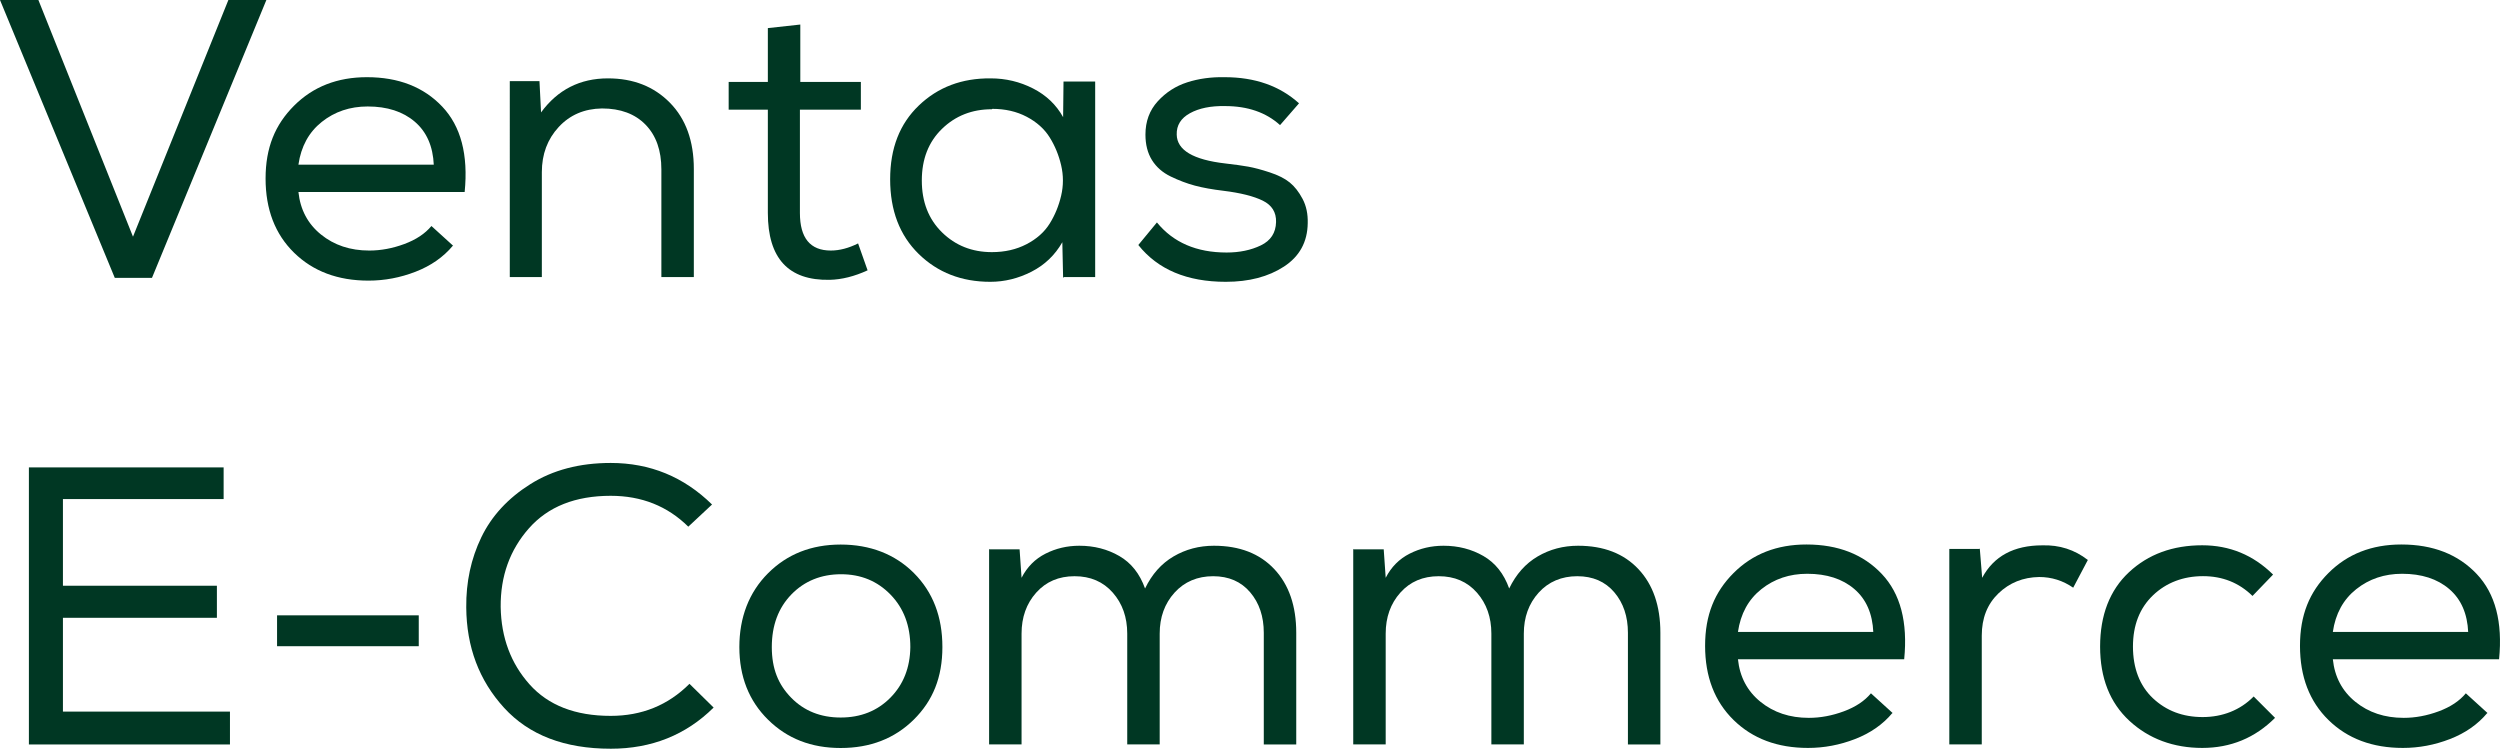
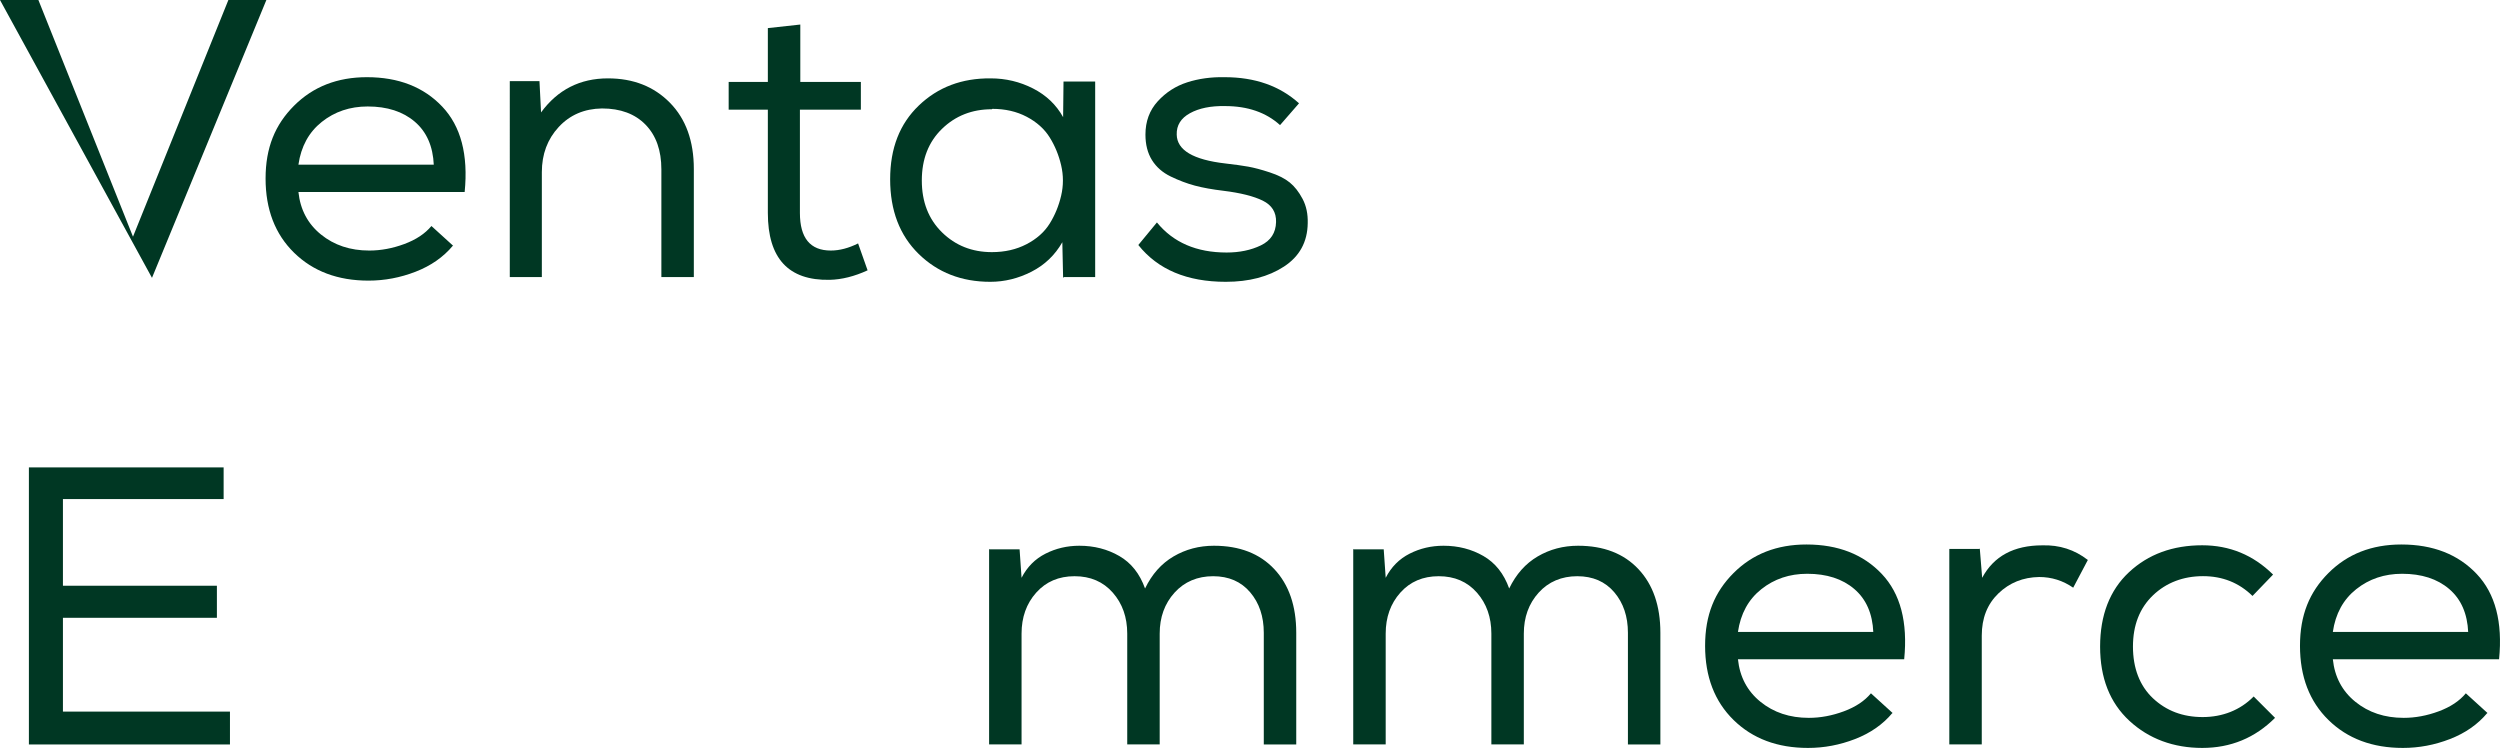
<svg xmlns="http://www.w3.org/2000/svg" id="Capa_2" data-name="Capa 2" viewBox="0 0 378.98 113.5">
  <defs>
    <style>
      .cls-1 {
        fill: #003723;
        stroke-width: 0px;
      }
    </style>
  </defs>
  <g id="Capa_1-2" data-name="Capa 1">
    <g>
-       <path class="cls-1" d="m5.82,0l14.34,35.88L34.62,0h5.76l-17.34,42.12h-5.64L0,0h5.82Z" />
+       <path class="cls-1" d="m5.82,0l14.34,35.88L34.62,0h5.76l-17.34,42.12L0,0h5.82Z" />
      <path class="cls-1" d="m68.64,37.26c-1.44,1.72-3.32,3.03-5.64,3.93s-4.7,1.35-7.14,1.35c-4.64,0-8.4-1.41-11.28-4.23s-4.32-6.57-4.32-11.25,1.44-8.16,4.32-11.04,6.56-4.32,11.04-4.32c4.8,0,8.61,1.49,11.43,4.47,2.82,2.98,3.95,7.29,3.39,12.93h-25.2c.28,2.68,1.42,4.83,3.42,6.45,2,1.62,4.44,2.43,7.32,2.43,1.76,0,3.53-.33,5.31-.99s3.15-1.57,4.11-2.73l3.3,3h-.06Zm-2.88-12.24c-.12-2.84-1.08-5.03-2.88-6.57-1.8-1.54-4.18-2.31-7.14-2.31-2.68,0-5,.78-6.96,2.34s-3.14,3.72-3.54,6.48h20.52v.06Z" />
      <path class="cls-1" d="m77.28,12.3h4.5l.24,4.74c2.52-3.44,5.9-5.16,10.14-5.16,3.84,0,6.97,1.23,9.39,3.69,2.42,2.46,3.63,5.81,3.63,10.05v16.38h-4.92v-16.32c0-2.88-.8-5.14-2.4-6.78-1.6-1.64-3.8-2.46-6.6-2.46-2.68.04-4.87.98-6.57,2.82-1.7,1.84-2.55,4.12-2.55,6.84v15.9h-4.86V12.3Z" />
      <path class="cls-1" d="m121.32,12.42h9.18v4.2h-9.24v15.66c0,3.8,1.56,5.7,4.68,5.7,1.32,0,2.7-.36,4.14-1.08l1.44,4.08c-2,.92-3.92,1.4-5.76,1.44-6.24.12-9.36-3.26-9.36-10.14v-15.66h-5.94v-4.2h5.94V4.26l4.92-.54v8.7Z" />
      <path class="cls-1" d="m161.16,42.12l-.12-5.4c-1.12,1.96-2.68,3.45-4.68,4.47-2,1.02-4.08,1.53-6.24,1.53-4.36,0-7.98-1.41-10.86-4.23s-4.32-6.59-4.32-11.31,1.45-8.41,4.35-11.19c2.9-2.78,6.53-4.15,10.89-4.11,2.28,0,4.42.51,6.42,1.53s3.52,2.47,4.56,4.35l.06-5.4h4.8v29.64h-4.74l-.12.12Zm-10.8-25.56c-3,0-5.52.99-7.56,2.97-2.04,1.98-3.06,4.59-3.06,7.83s1.02,5.86,3.06,7.86c2.04,2,4.56,3,7.56,3,1.96,0,3.71-.4,5.25-1.2,1.54-.8,2.71-1.84,3.51-3.12.8-1.28,1.38-2.69,1.74-4.23.36-1.54.36-3.08,0-4.62-.36-1.54-.94-2.95-1.74-4.23-.8-1.28-1.96-2.32-3.48-3.12-1.52-.8-3.26-1.2-5.22-1.2l-.06.06Z" />
      <path class="cls-1" d="m194.04,18.96c-2.12-1.92-4.9-2.88-8.34-2.88-2.16-.04-3.93.32-5.31,1.08-1.38.76-2.05,1.84-2.01,3.24.04,2.36,2.5,3.82,7.38,4.38,1.4.16,2.55.32,3.45.48.9.16,1.99.45,3.27.87,1.28.42,2.29.93,3.03,1.53s1.39,1.43,1.95,2.49c.56,1.06.82,2.29.78,3.69-.04,2.84-1.24,5.03-3.6,6.57-2.36,1.54-5.3,2.31-8.82,2.31-5.88,0-10.3-1.86-13.26-5.58l2.82-3.42c2.48,3.04,6,4.56,10.56,4.56,1.96,0,3.69-.36,5.19-1.08s2.27-1.9,2.31-3.54c.04-1.48-.63-2.56-2.01-3.24-1.38-.68-3.37-1.18-5.97-1.5-1.68-.2-3.12-.46-4.32-.78-1.2-.32-2.42-.78-3.66-1.38-1.24-.6-2.19-1.43-2.85-2.49-.66-1.06-.99-2.35-.99-3.87,0-2,.62-3.68,1.86-5.04,1.24-1.36,2.73-2.32,4.47-2.88,1.74-.56,3.63-.82,5.67-.78,4.6,0,8.36,1.32,11.28,3.96l-2.82,3.24-.06.06Z" />
      <path class="cls-1" d="m4.38,70.85h29.52v4.8H9.54v13.14h23.34v4.86H9.54v14.22h25.32v4.98H4.38v-42Z" />
-       <path class="cls-1" d="m63.48,93.28v4.68h-21.48v-4.68h21.48Z" />
-       <path class="cls-1" d="m92.58,113.5c-7,0-12.39-2.07-16.17-6.21-3.78-4.14-5.69-9.21-5.73-15.21-.04-3.84.72-7.38,2.28-10.62,1.56-3.24,4.04-5.93,7.44-8.07,3.4-2.14,7.46-3.21,12.18-3.21,5.96,0,11.08,2.1,15.36,6.3l-3.6,3.36c-3.16-3.12-7.08-4.68-11.76-4.68-5.36,0-9.49,1.64-12.39,4.92-2.9,3.28-4.33,7.26-4.29,11.94.08,4.64,1.54,8.55,4.38,11.73,2.84,3.18,6.94,4.77,12.3,4.77,4.72,0,8.7-1.62,11.94-4.86l3.66,3.6c-4.2,4.16-9.4,6.24-15.6,6.24Z" />
-       <path class="cls-1" d="m116.43,86.9c2.9-2.9,6.57-4.35,11.01-4.35s8.22,1.44,11.1,4.32,4.32,6.62,4.32,11.22-1.45,8.15-4.35,11.01c-2.9,2.86-6.59,4.29-11.07,4.29s-8.11-1.43-11.01-4.29c-2.9-2.86-4.35-6.53-4.35-11.01s1.45-8.29,4.35-11.19Zm18.57,3.24c-2-2.06-4.5-3.09-7.5-3.09s-5.55,1.02-7.53,3.06c-1.98,2.04-2.97,4.7-2.97,7.98s.98,5.68,2.94,7.68,4.46,3,7.5,3,5.55-1,7.53-3c1.98-2,2.99-4.56,3.03-7.68,0-3.24-1-5.89-3-7.95Z" />
      <path class="cls-1" d="m150,83.27h4.56l.3,4.32c.84-1.64,2.05-2.86,3.63-3.66s3.29-1.2,5.13-1.2c2.24,0,4.26.52,6.06,1.56,1.8,1.04,3.1,2.68,3.9,4.92,1.04-2.16,2.48-3.78,4.32-4.86,1.84-1.08,3.88-1.62,6.12-1.62,3.88,0,6.93,1.18,9.15,3.54,2.22,2.36,3.33,5.58,3.33,9.66v16.92h-4.92v-16.92c0-2.48-.69-4.53-2.07-6.15-1.38-1.62-3.25-2.43-5.61-2.43s-4.35.83-5.85,2.49c-1.5,1.66-2.25,3.73-2.25,6.21v16.8h-4.92v-16.8c0-2.48-.73-4.55-2.19-6.21-1.46-1.66-3.39-2.49-5.79-2.49s-4.34.83-5.82,2.49c-1.48,1.66-2.22,3.73-2.22,6.21v16.8h-4.92v-29.64l.06.06Z" />
      <path class="cls-1" d="m205.2,83.27h4.56l.3,4.32c.84-1.64,2.05-2.86,3.63-3.66s3.29-1.2,5.13-1.2c2.24,0,4.26.52,6.06,1.56,1.8,1.04,3.1,2.68,3.9,4.92,1.04-2.16,2.48-3.78,4.32-4.86,1.84-1.08,3.88-1.62,6.12-1.62,3.88,0,6.93,1.18,9.15,3.54,2.22,2.36,3.33,5.58,3.33,9.66v16.92h-4.92v-16.92c0-2.48-.69-4.53-2.07-6.15-1.38-1.62-3.25-2.43-5.61-2.43s-4.35.83-5.85,2.49c-1.5,1.66-2.25,3.73-2.25,6.21v16.8h-4.92v-16.8c0-2.48-.73-4.55-2.19-6.21-1.46-1.66-3.39-2.49-5.79-2.49s-4.34.83-5.82,2.49c-1.48,1.66-2.22,3.73-2.22,6.21v16.8h-4.92v-29.64l.06.06Z" />
      <path class="cls-1" d="m286.86,108.1c-1.44,1.72-3.32,3.03-5.64,3.93s-4.7,1.35-7.14,1.35c-4.64,0-8.4-1.41-11.28-4.23s-4.32-6.57-4.32-11.25,1.44-8.16,4.32-11.04,6.56-4.32,11.04-4.32c4.8,0,8.61,1.49,11.43,4.47,2.82,2.98,3.95,7.29,3.39,12.93h-25.2c.28,2.68,1.42,4.83,3.42,6.45,2,1.62,4.44,2.43,7.32,2.43,1.76,0,3.53-.33,5.31-.99s3.15-1.57,4.11-2.73l3.3,3h-.06Zm-2.88-12.24c-.12-2.84-1.08-5.03-2.88-6.57-1.8-1.54-4.18-2.31-7.14-2.31-2.68,0-5,.78-6.96,2.34s-3.14,3.72-3.54,6.48h20.52v.06Z" />
      <path class="cls-1" d="m300.12,83.15l.36,4.44c1.76-3.28,4.8-4.92,9.12-4.92,2.6-.08,4.9.66,6.9,2.22l-2.22,4.2c-1.56-1.08-3.28-1.62-5.16-1.62-2.44.04-4.5.87-6.18,2.49-1.68,1.62-2.52,3.75-2.52,6.39v16.5h-4.92v-29.64h4.56l.06-.06Z" />
      <path class="cls-1" d="m344.88,108.82c-3.04,3.04-6.72,4.56-11.04,4.56s-8.08-1.37-11.04-4.11-4.44-6.49-4.44-11.25,1.46-8.56,4.38-11.28c2.92-2.72,6.62-4.08,11.1-4.08,4.16,0,7.74,1.48,10.74,4.44l-3.12,3.24c-2.04-2-4.54-3-7.5-3s-5.57.97-7.59,2.91c-2.02,1.94-3.03,4.53-3.03,7.77s1.01,5.93,3.03,7.83c2.02,1.9,4.53,2.85,7.53,2.85s5.7-1.04,7.74-3.12l3.3,3.3-.06-.06Z" />
      <path class="cls-1" d="m377.04,108.1c-1.44,1.72-3.32,3.03-5.64,3.93s-4.7,1.35-7.14,1.35c-4.64,0-8.4-1.41-11.28-4.23s-4.32-6.57-4.32-11.25,1.44-8.16,4.32-11.04,6.56-4.32,11.04-4.32c4.8,0,8.61,1.49,11.43,4.47,2.82,2.98,3.95,7.29,3.39,12.93h-25.2c.28,2.68,1.42,4.83,3.42,6.45,2,1.62,4.44,2.43,7.32,2.43,1.76,0,3.53-.33,5.31-.99s3.15-1.57,4.11-2.73l3.3,3h-.06Zm-2.88-12.24c-.12-2.84-1.08-5.03-2.88-6.57-1.8-1.54-4.18-2.31-7.14-2.31-2.68,0-5,.78-6.96,2.34s-3.14,3.72-3.54,6.48h20.52v.06Z" />
    </g>
  </g>
</svg>